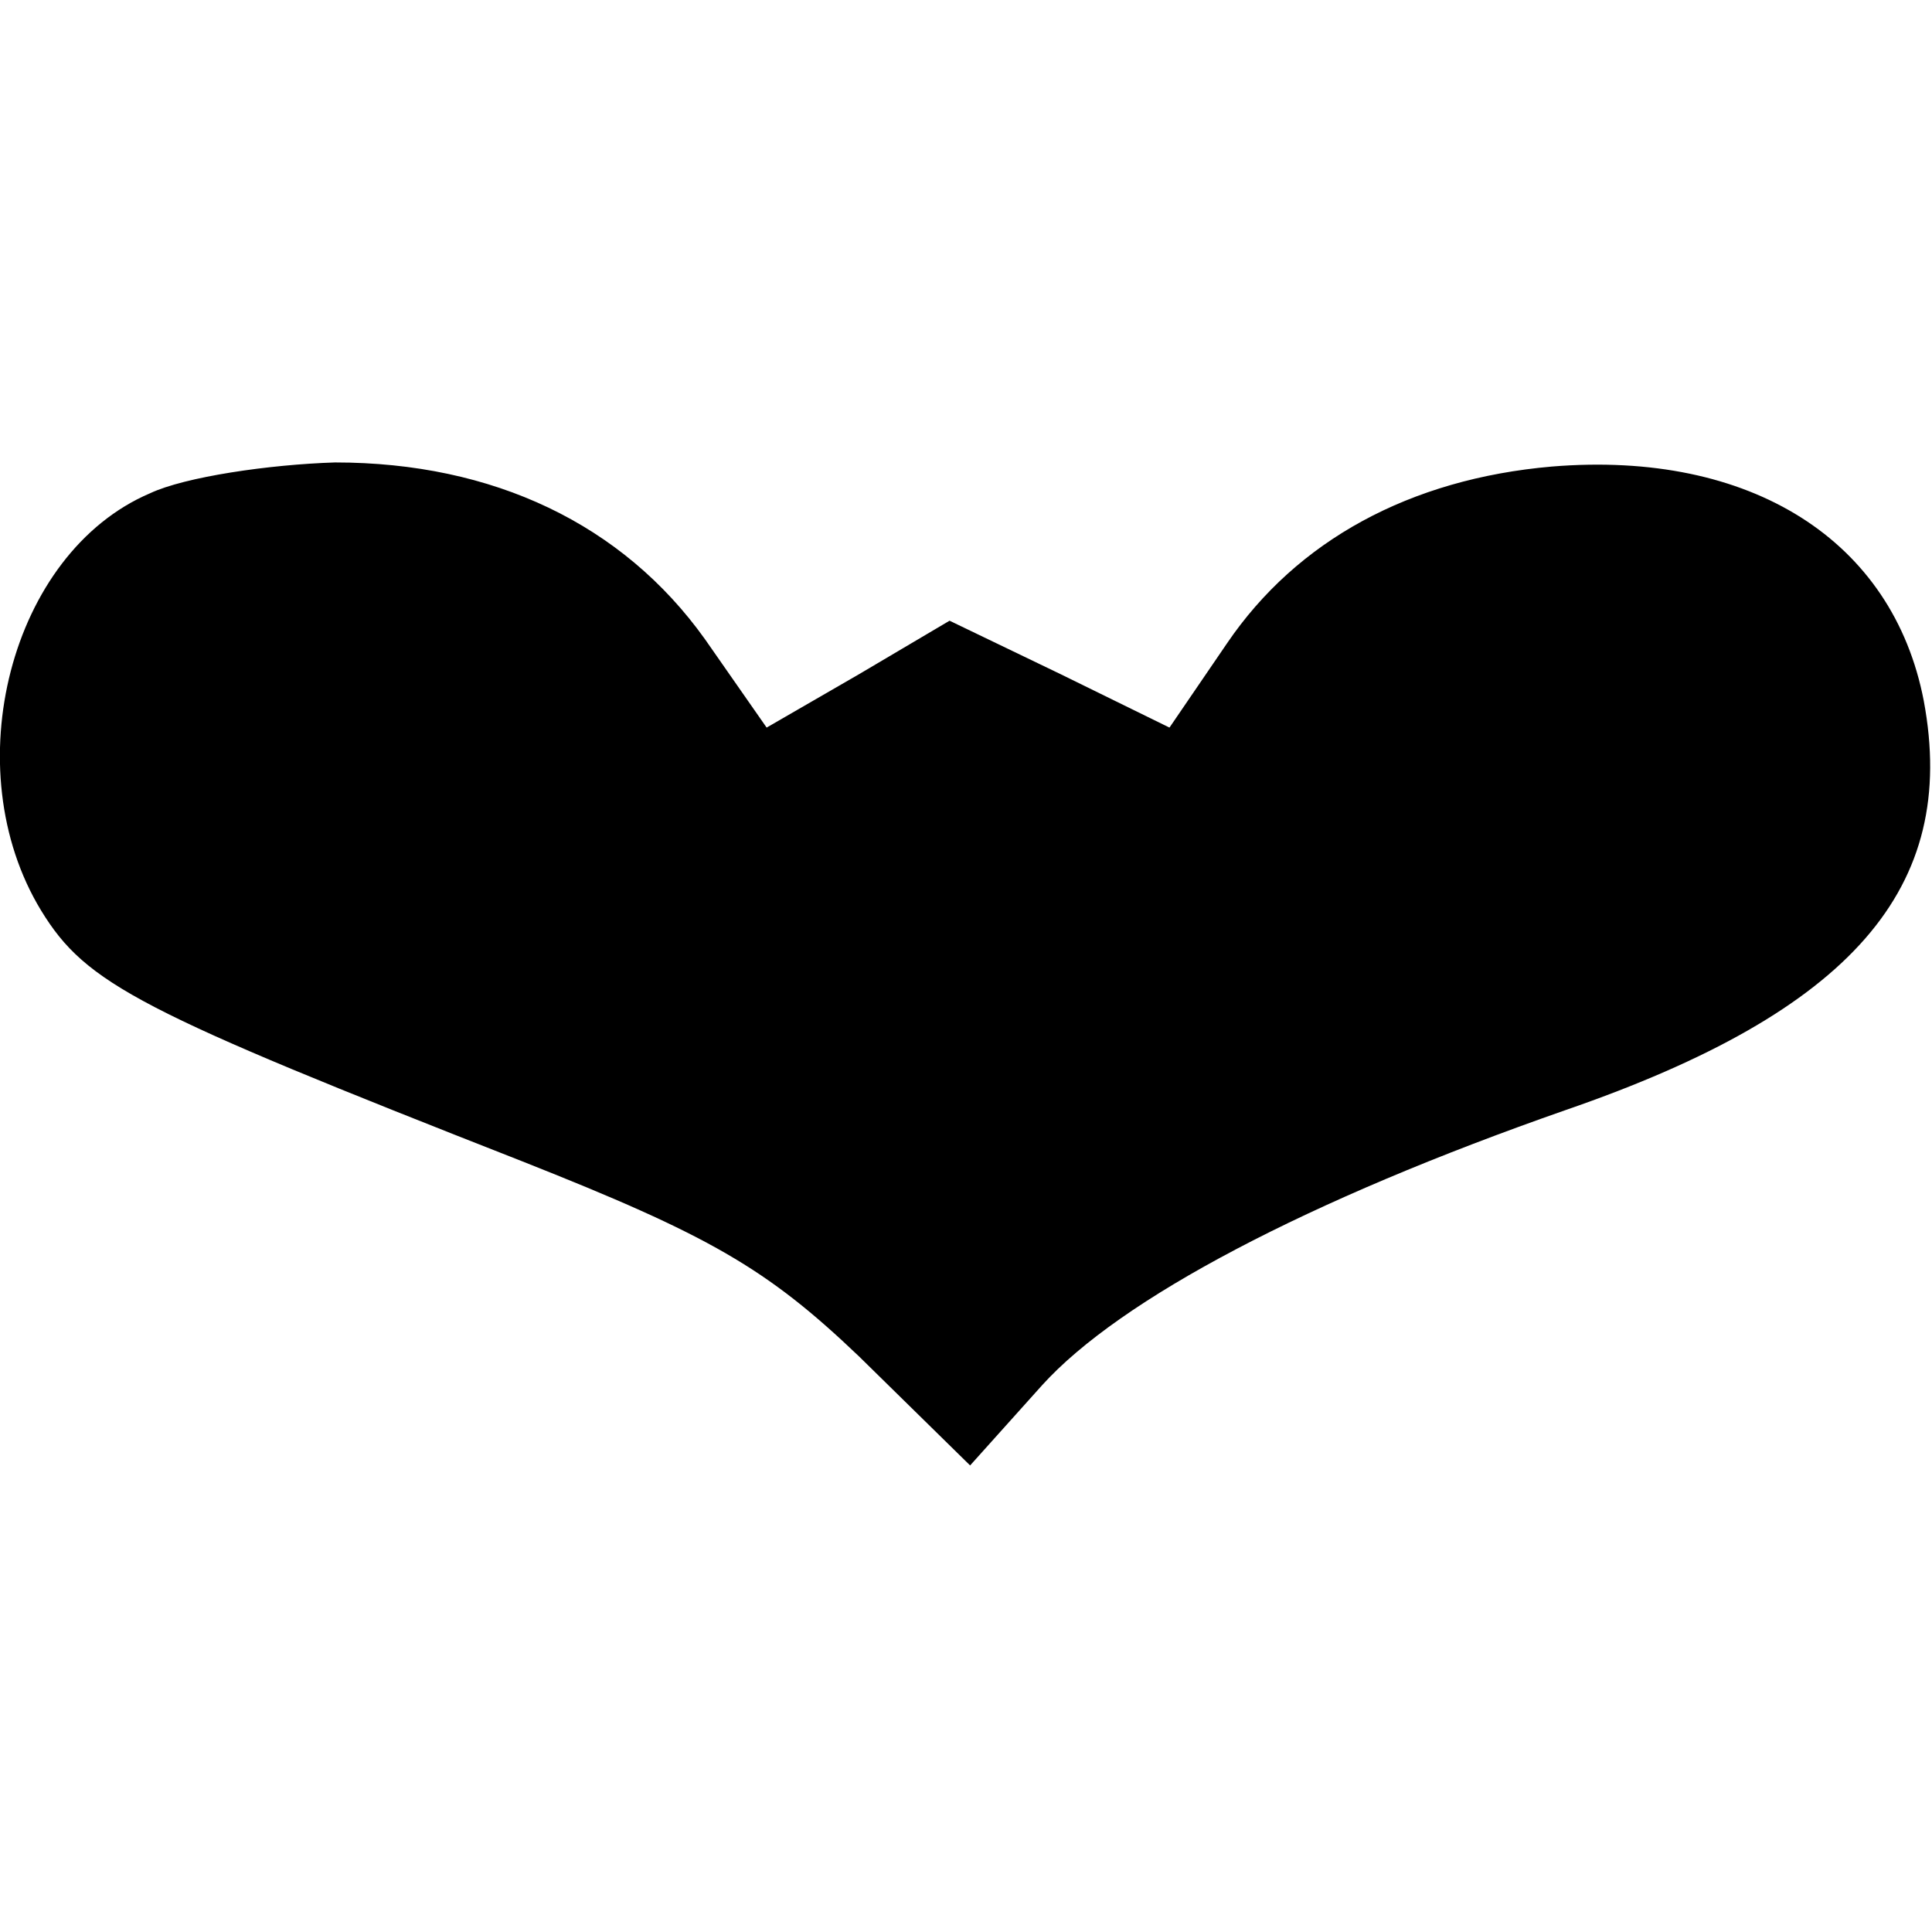
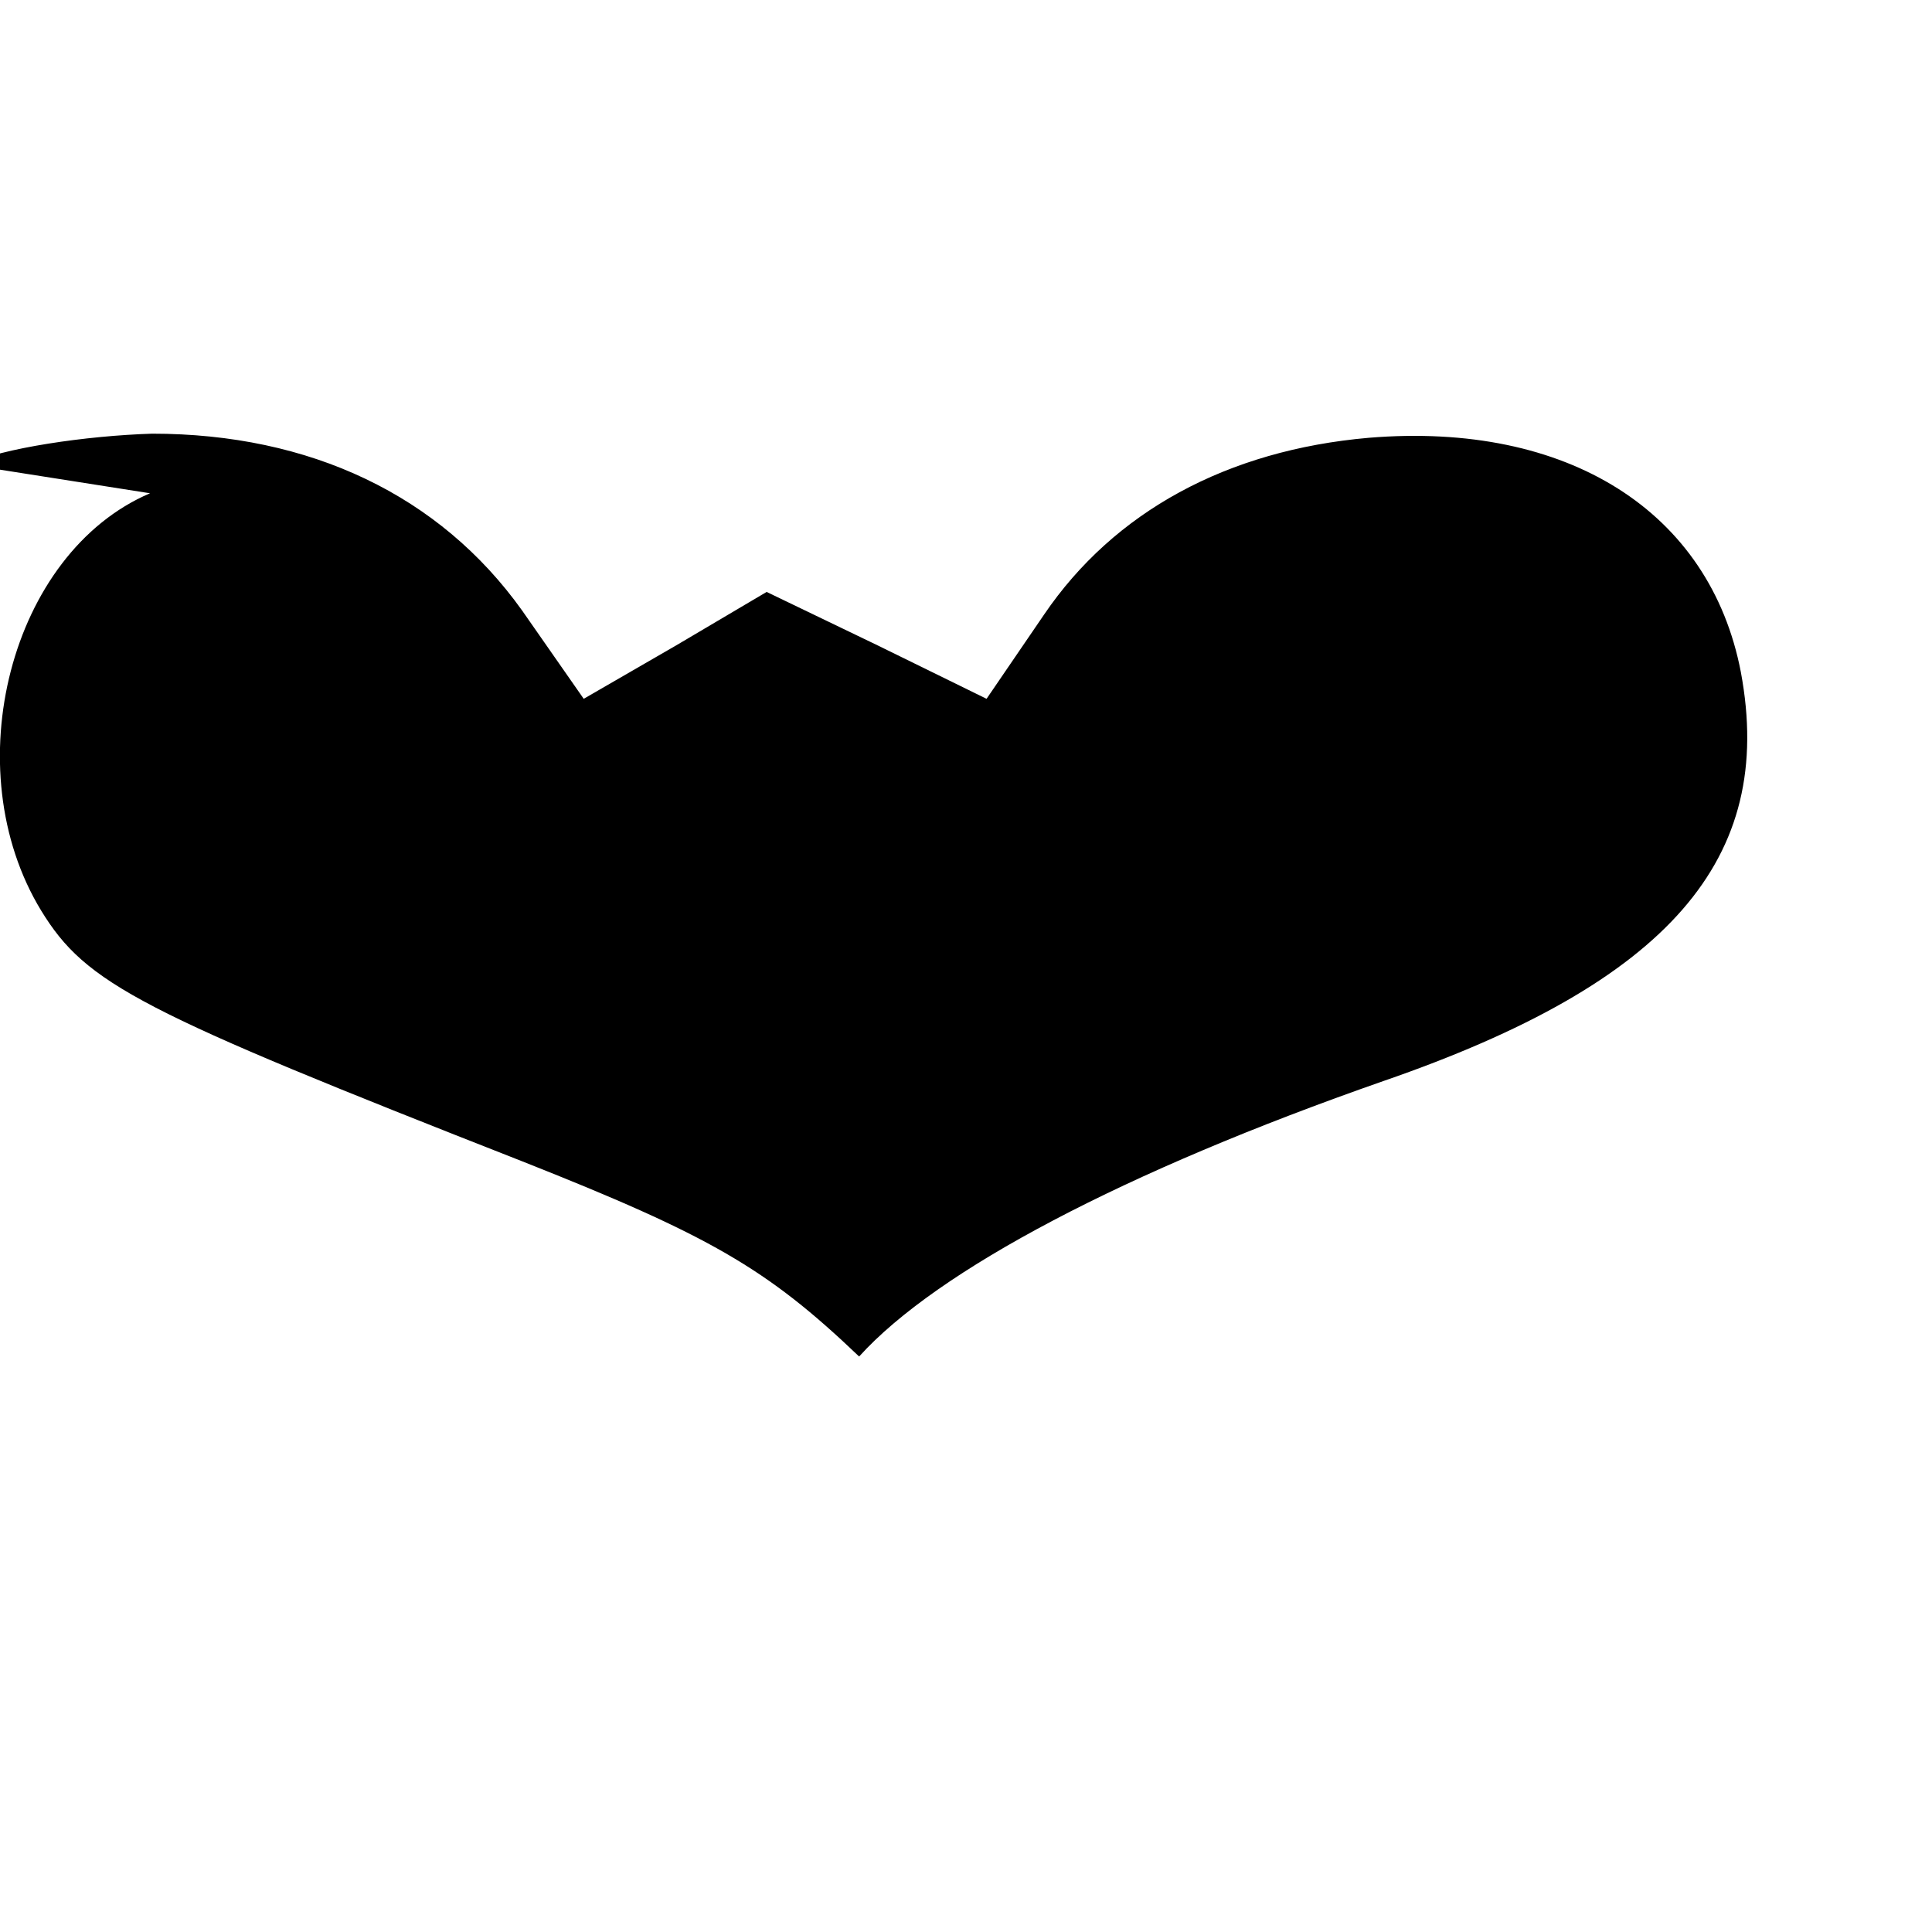
<svg xmlns="http://www.w3.org/2000/svg" version="1.0" width="100mm" height="100mm" viewBox="0 0 94 49" preserveAspectRatio="xMidYMid meet">
  <g transform="translate(0,49) scale(0.1,-0.1)" fill="#000000" stroke="none">
-     <path d="M73 475 c-68 -29 -95 -134 -53 -203 22 -36 48 -49 234 -122 91 -36 119 -52 164 -95 l54 -53 35 39 c38 42 129 90 255 134 139 48 191 108 174 199 -15 78 -84 122 -181 114 -69 -6 -124 -36 -158 -86 l-28 -41 -53 26 -54 26 -44 -26 -45 -26 -30 43 c-40 56 -103 86 -180 86 -32 -1 -73 -7 -90 -15z" />
+     <path d="M73 475 c-68 -29 -95 -134 -53 -203 22 -36 48 -49 234 -122 91 -36 119 -52 164 -95 c38 42 129 90 255 134 139 48 191 108 174 199 -15 78 -84 122 -181 114 -69 -6 -124 -36 -158 -86 l-28 -41 -53 26 -54 26 -44 -26 -45 -26 -30 43 c-40 56 -103 86 -180 86 -32 -1 -73 -7 -90 -15z" />
  </g>
</svg>